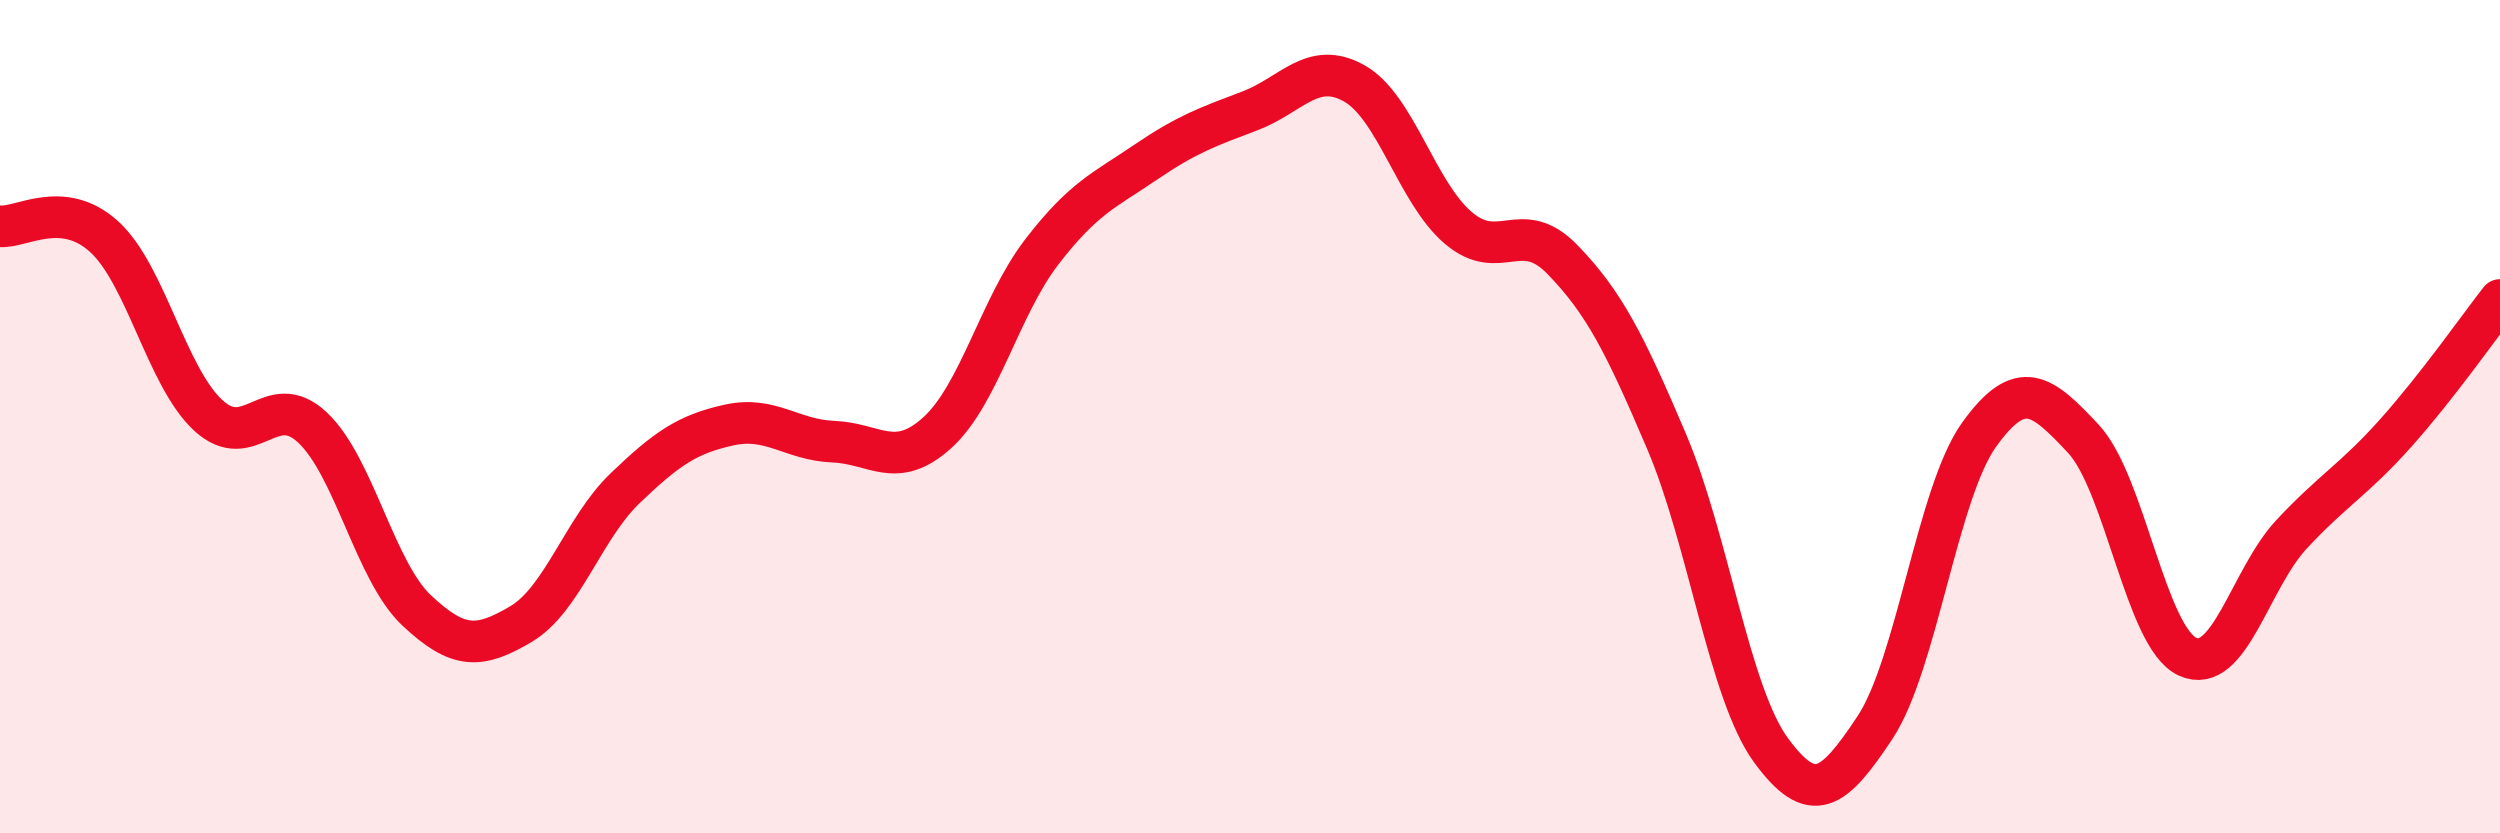
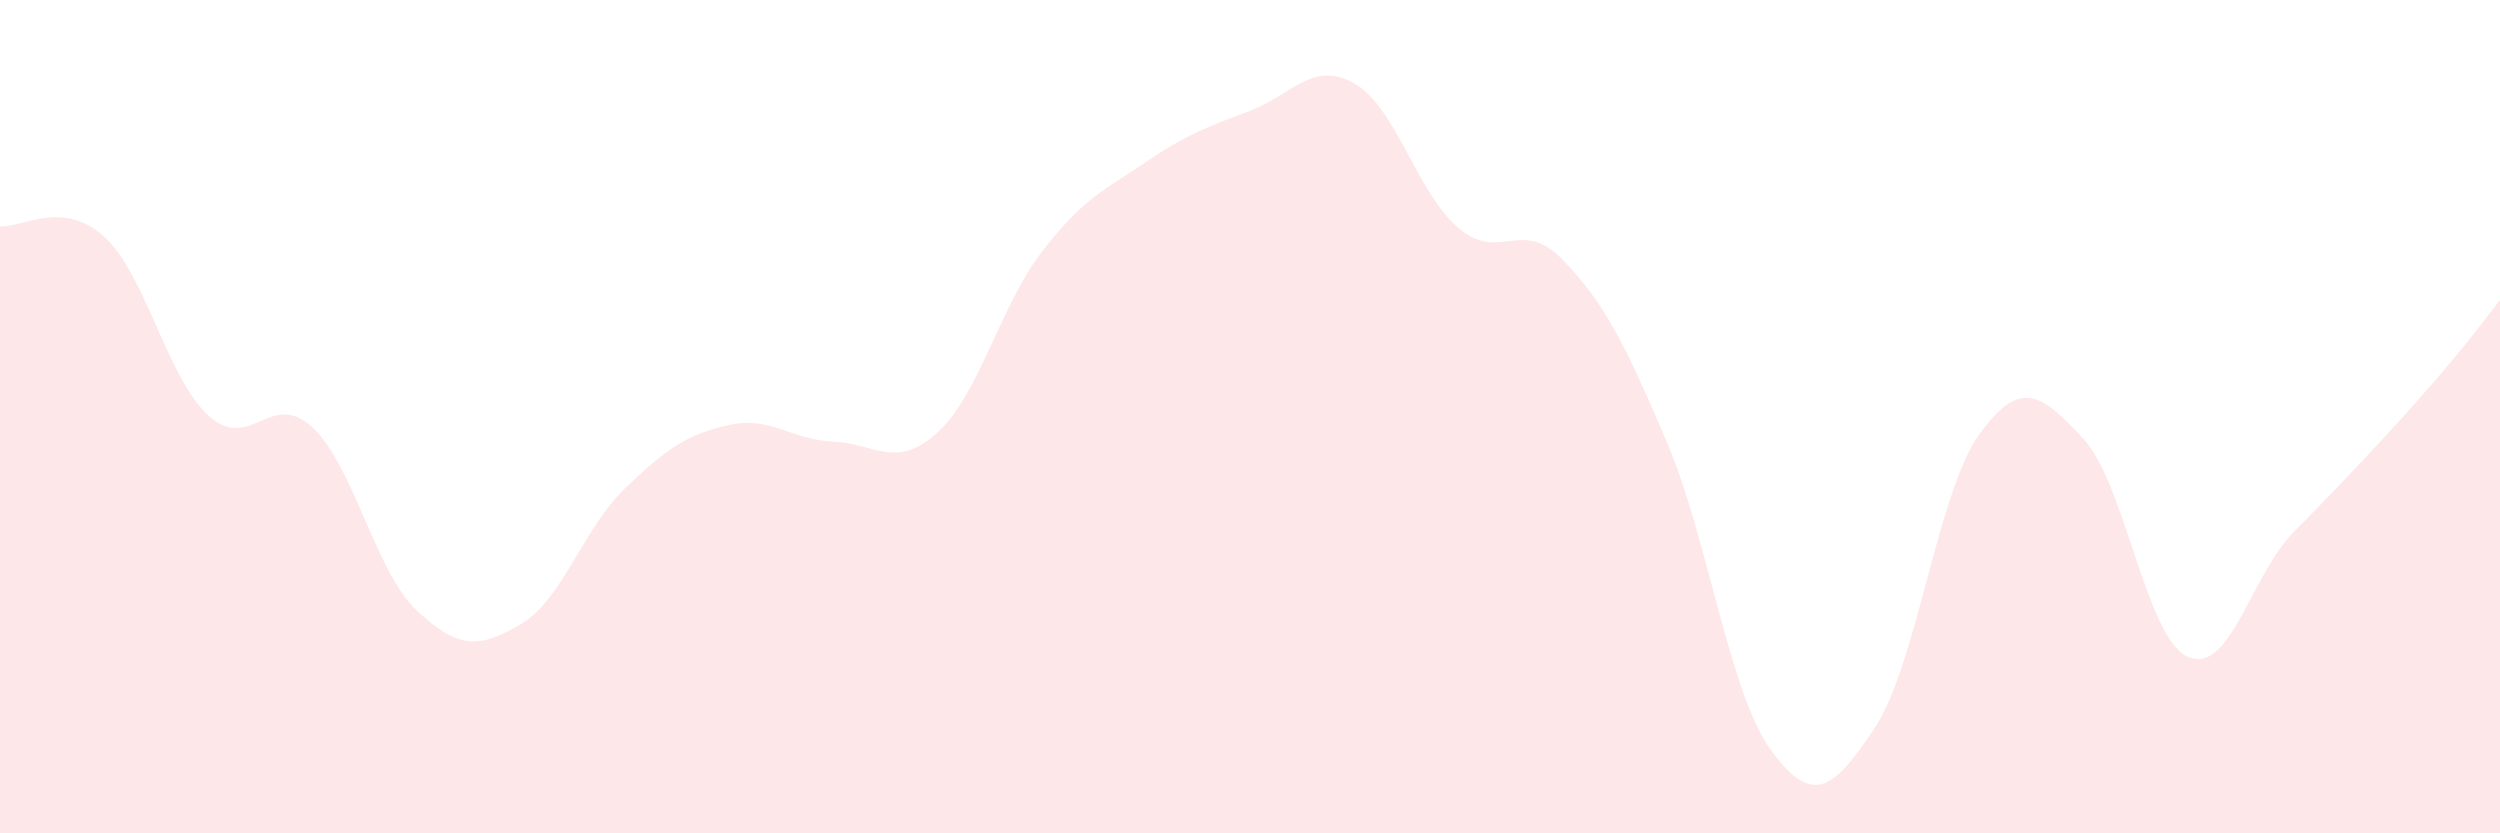
<svg xmlns="http://www.w3.org/2000/svg" width="60" height="20" viewBox="0 0 60 20">
-   <path d="M 0,5.43 C 0.5,5.48 1.5,4.77 2.5,5.68 C 3.5,6.59 4,9.05 5,9.97 C 6,10.89 6.5,9.32 7.5,10.26 C 8.5,11.2 9,13.71 10,14.65 C 11,15.59 11.5,15.57 12.5,14.98 C 13.5,14.39 14,12.68 15,11.72 C 16,10.76 16.5,10.42 17.5,10.2 C 18.5,9.98 19,10.56 20,10.6 C 21,10.64 21.5,11.29 22.5,10.38 C 23.5,9.47 24,7.35 25,6.05 C 26,4.75 26.5,4.57 27.5,3.89 C 28.5,3.21 29,3.04 30,2.66 C 31,2.28 31.5,1.44 32.5,2 C 33.5,2.56 34,4.62 35,5.47 C 36,6.32 36.5,5.2 37.5,6.23 C 38.5,7.26 39,8.25 40,10.6 C 41,12.95 41.5,16.63 42.5,18 C 43.5,19.37 44,18.97 45,17.46 C 46,15.95 46.5,11.82 47.5,10.43 C 48.5,9.04 49,9.46 50,10.53 C 51,11.6 51.5,15.3 52.5,15.76 C 53.5,16.22 54,13.89 55,12.82 C 56,11.75 56.5,11.51 57.5,10.39 C 58.5,9.27 59.5,7.84 60,7.2L60 20L0 20Z" fill="#EB0A25" opacity="0.1" stroke-linecap="round" stroke-linejoin="round" />
-   <path d="M 0,5.43 C 0.5,5.48 1.5,4.77 2.5,5.68 C 3.5,6.59 4,9.05 5,9.97 C 6,10.89 6.5,9.32 7.5,10.26 C 8.5,11.2 9,13.71 10,14.65 C 11,15.59 11.5,15.57 12.5,14.98 C 13.5,14.39 14,12.68 15,11.72 C 16,10.76 16.5,10.42 17.5,10.2 C 18.5,9.98 19,10.56 20,10.6 C 21,10.64 21.5,11.29 22.5,10.38 C 23.5,9.47 24,7.35 25,6.05 C 26,4.75 26.5,4.57 27.5,3.89 C 28.5,3.21 29,3.04 30,2.66 C 31,2.28 31.5,1.44 32.5,2 C 33.5,2.56 34,4.62 35,5.47 C 36,6.32 36.5,5.2 37.5,6.23 C 38.5,7.26 39,8.25 40,10.6 C 41,12.95 41.5,16.63 42.5,18 C 43.5,19.37 44,18.97 45,17.46 C 46,15.95 46.5,11.82 47.5,10.43 C 48.5,9.04 49,9.46 50,10.53 C 51,11.6 51.5,15.3 52.5,15.76 C 53.5,16.22 54,13.89 55,12.82 C 56,11.75 56.5,11.51 57.5,10.39 C 58.5,9.27 59.5,7.84 60,7.2" stroke="#EB0A25" stroke-width="1" fill="none" stroke-linecap="round" stroke-linejoin="round" />
+   <path d="M 0,5.43 C 0.5,5.48 1.5,4.77 2.5,5.68 C 3.5,6.59 4,9.05 5,9.97 C 6,10.89 6.5,9.32 7.5,10.26 C 8.5,11.2 9,13.71 10,14.65 C 11,15.59 11.5,15.57 12.5,14.98 C 13.5,14.39 14,12.68 15,11.72 C 16,10.76 16.5,10.42 17.5,10.2 C 18.5,9.98 19,10.56 20,10.6 C 21,10.64 21.5,11.29 22.5,10.38 C 23.5,9.47 24,7.35 25,6.05 C 26,4.75 26.5,4.57 27.5,3.89 C 28.5,3.21 29,3.04 30,2.66 C 31,2.28 31.5,1.44 32.5,2 C 33.5,2.56 34,4.62 35,5.47 C 36,6.32 36.5,5.2 37.5,6.23 C 38.5,7.26 39,8.25 40,10.6 C 41,12.95 41.5,16.63 42.5,18 C 43.5,19.37 44,18.97 45,17.46 C 46,15.95 46.5,11.82 47.5,10.43 C 48.5,9.04 49,9.46 50,10.53 C 51,11.6 51.5,15.3 52.5,15.76 C 53.5,16.22 54,13.89 55,12.82 C 58.5,9.27 59.5,7.84 60,7.2L60 20L0 20Z" fill="#EB0A25" opacity="0.1" stroke-linecap="round" stroke-linejoin="round" />
</svg>